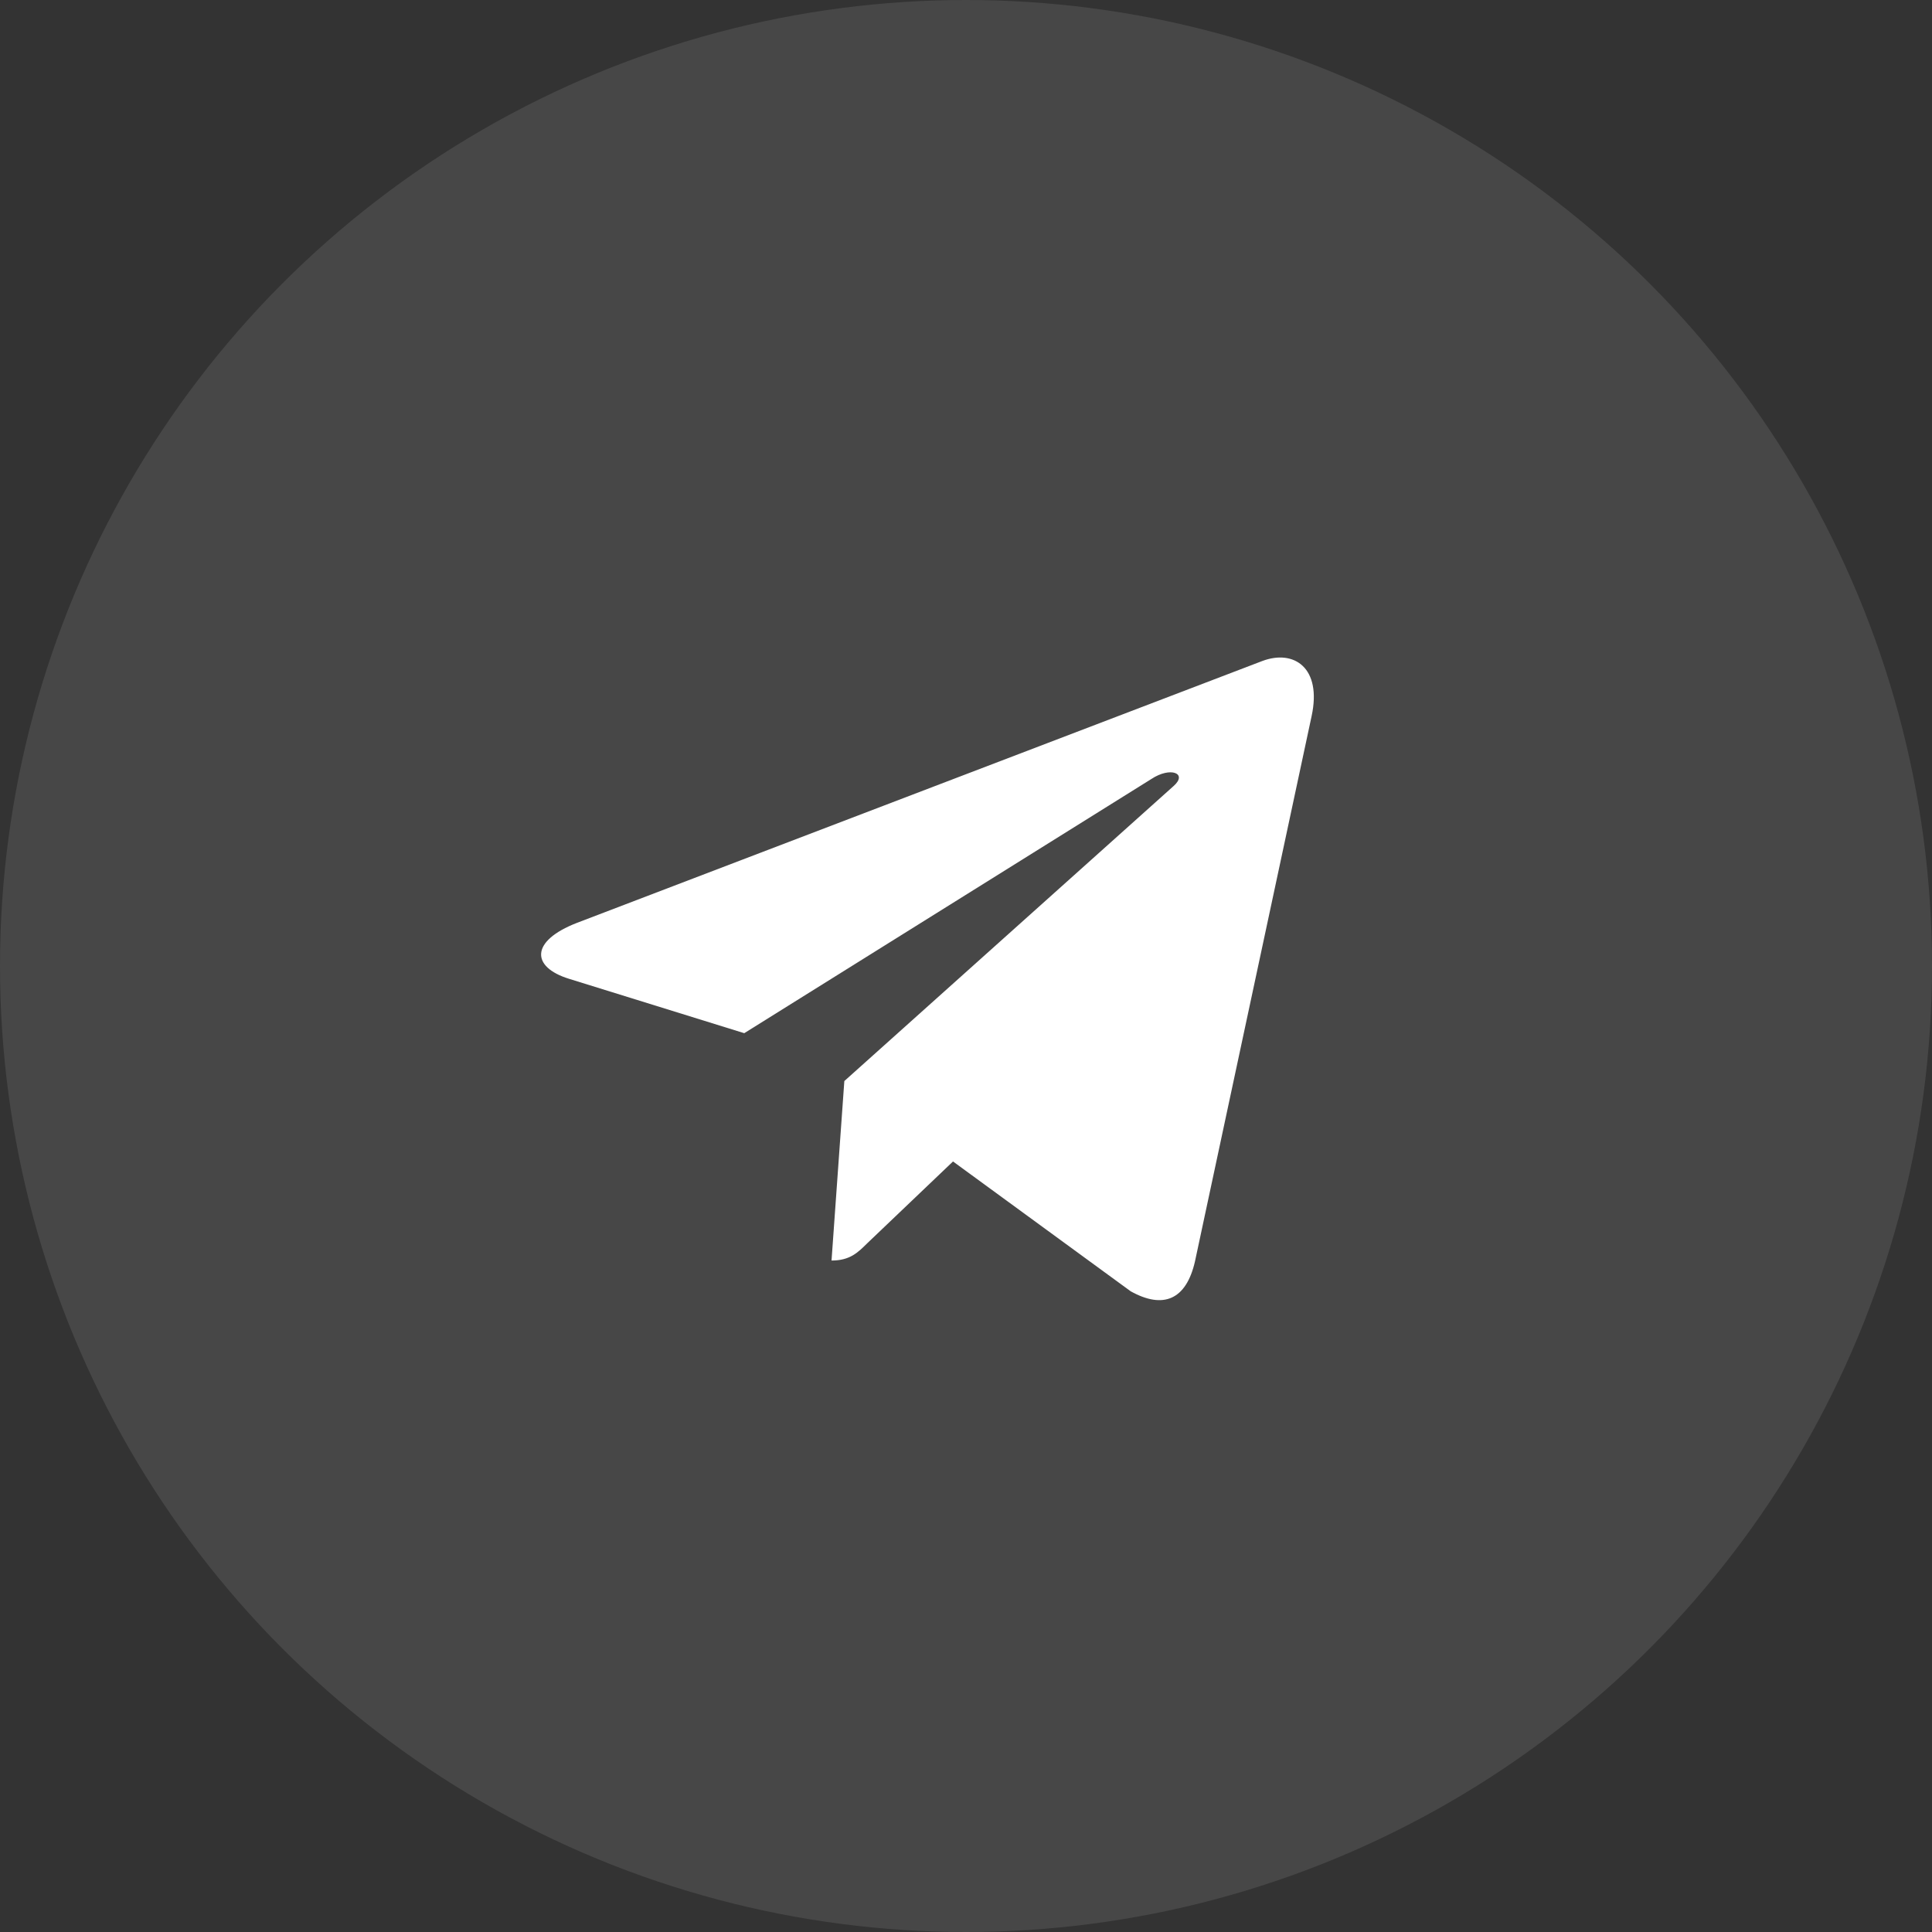
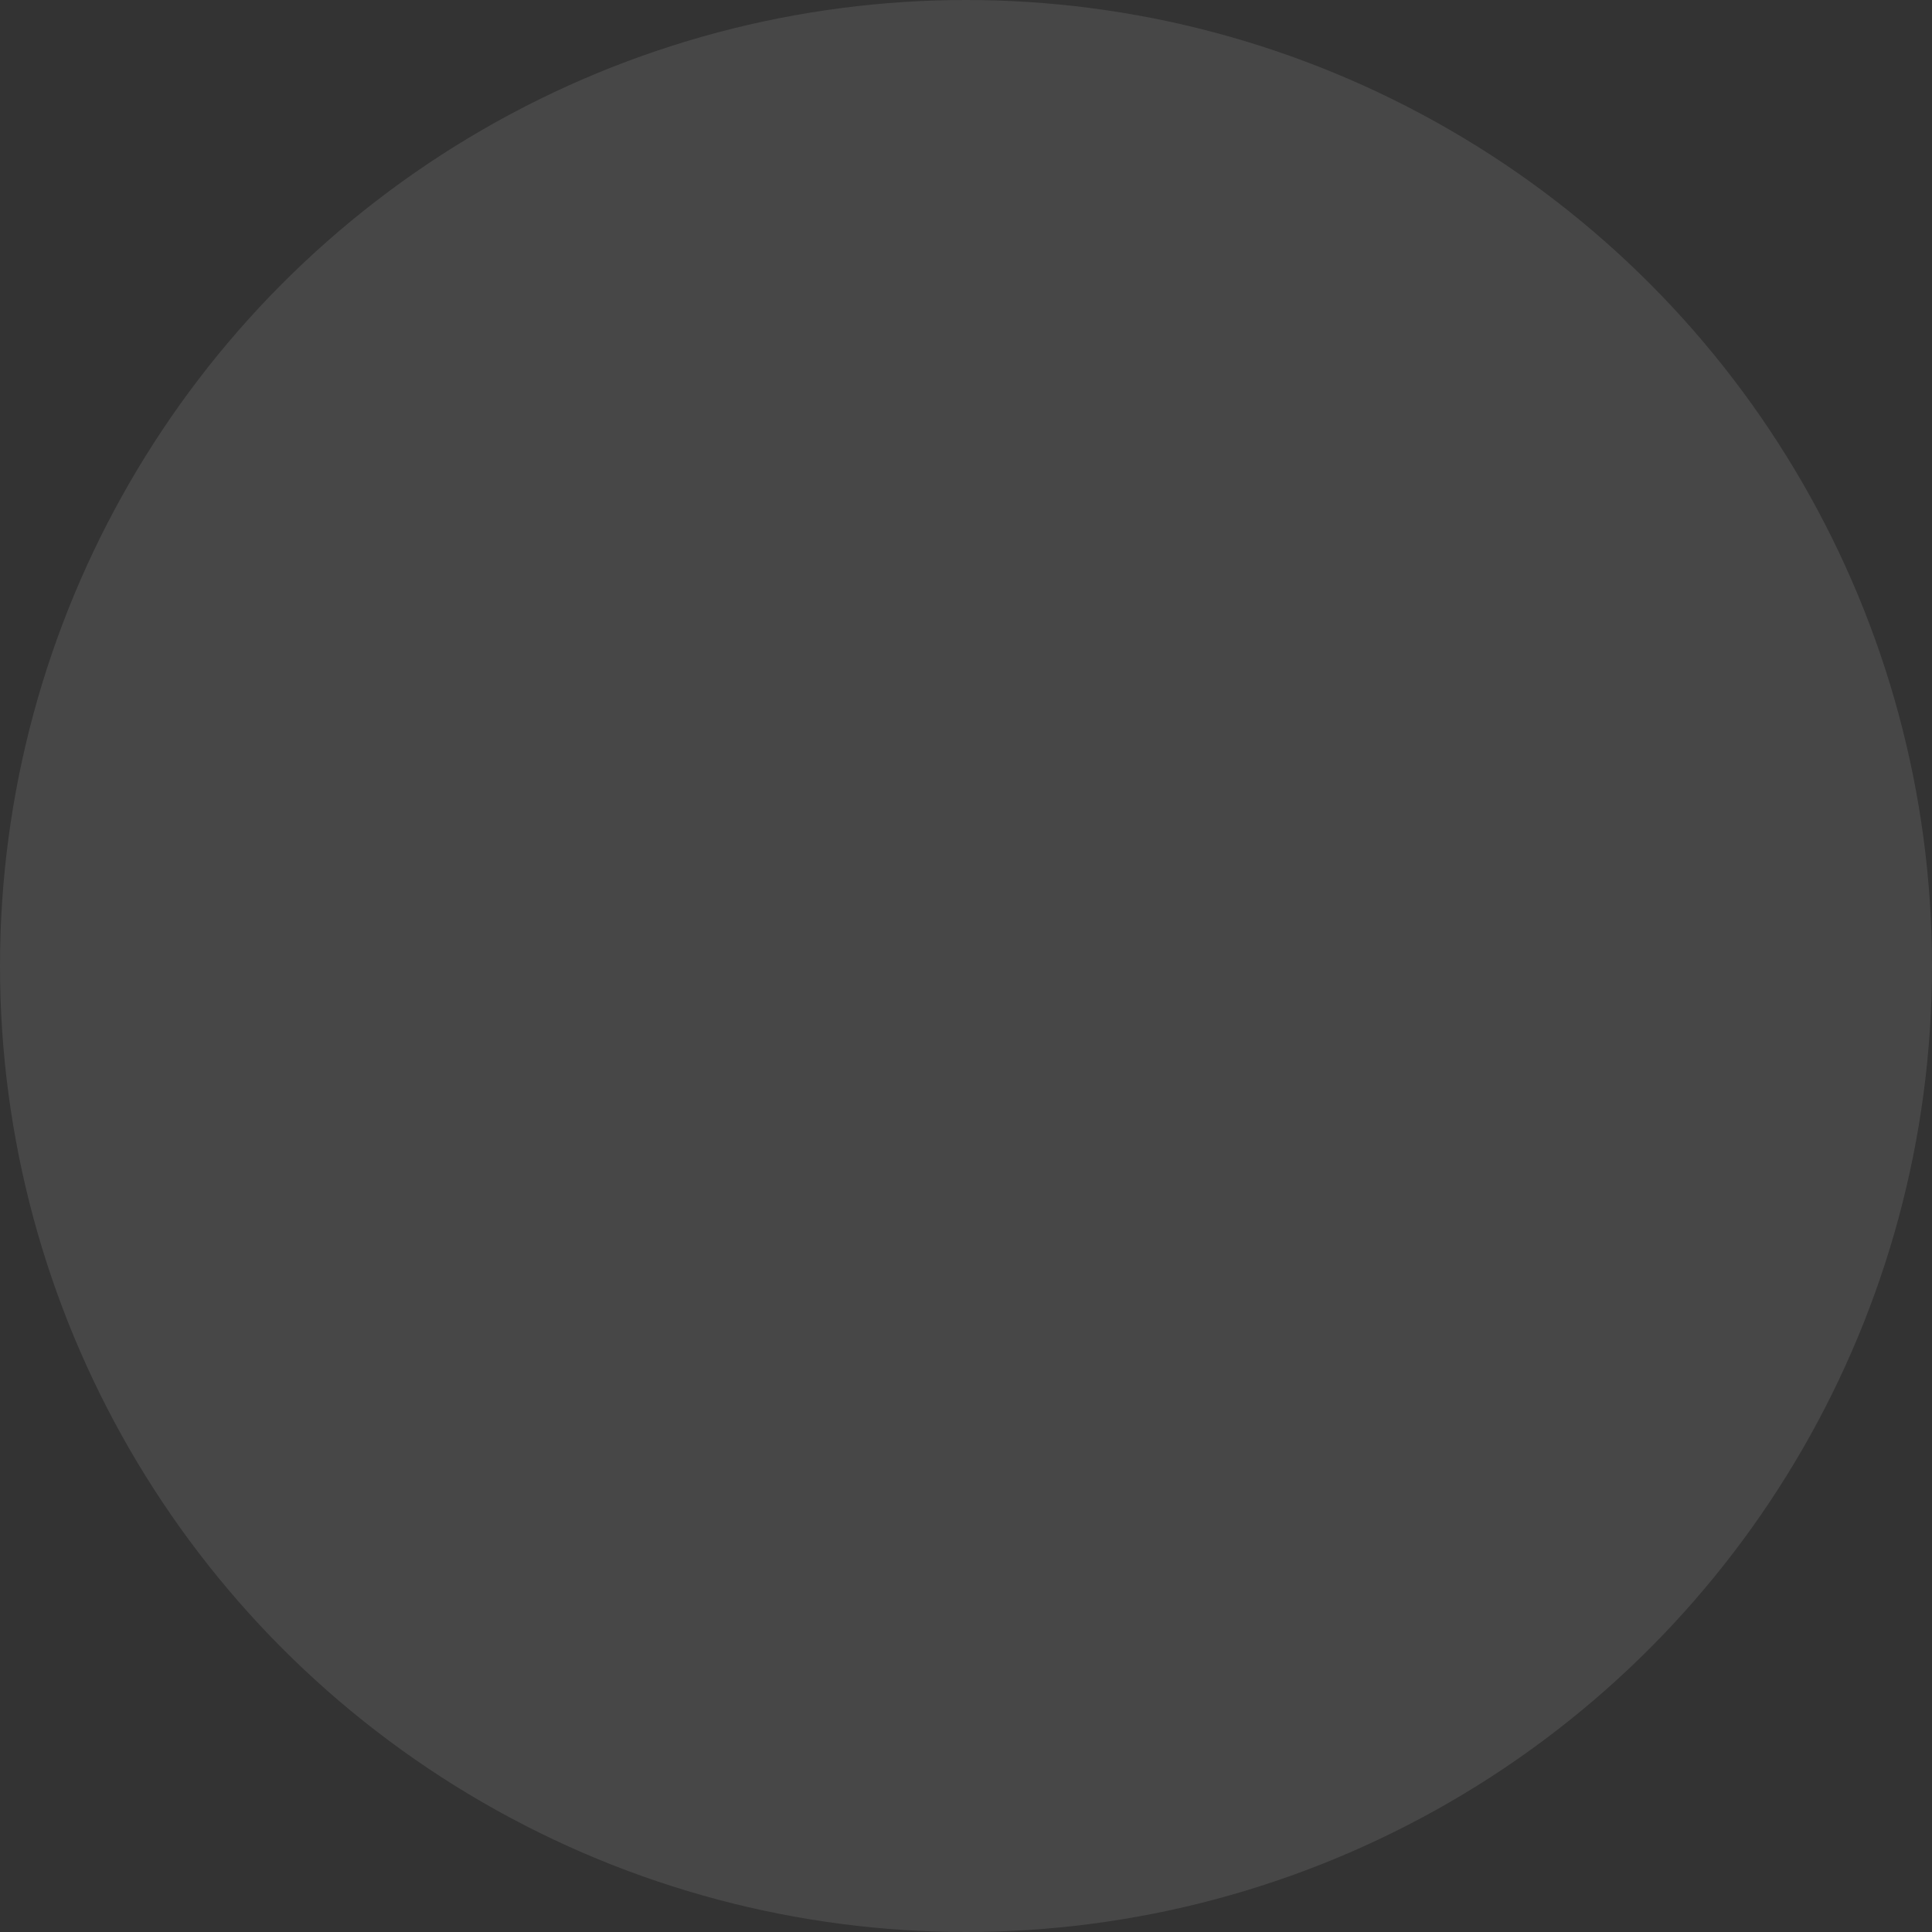
<svg xmlns="http://www.w3.org/2000/svg" width="40" height="40" viewBox="0 0 40 40" fill="none">
  <rect x="0" y="0" width="40" height="40" fill="#333333" stroke="none" />
  <circle cx="20" cy="20" r="20" fill="white" fill-opacity="0.1" />
  <g clip-path="url(#clip0_2744_12007)">
-     <path d="M27.156 14.824L24.741 26.115C24.559 26.912 24.084 27.11 23.41 26.735L19.731 24.047L17.956 25.74C17.759 25.935 17.595 26.098 17.216 26.098L17.481 22.382L24.299 16.273C24.595 16.011 24.234 15.866 23.838 16.128L15.409 21.391L11.781 20.265C10.992 20.021 10.977 19.482 11.945 19.107L26.138 13.684C26.795 13.44 27.37 13.829 27.156 14.824Z" fill="white" />
-   </g>
+     </g>
  <defs>
    <clipPath id="clip0_2744_12007">
      <rect width="16" height="13.6" fill="white" transform="translate(11.203 13.6)" />
    </clipPath>
  </defs>
</svg>